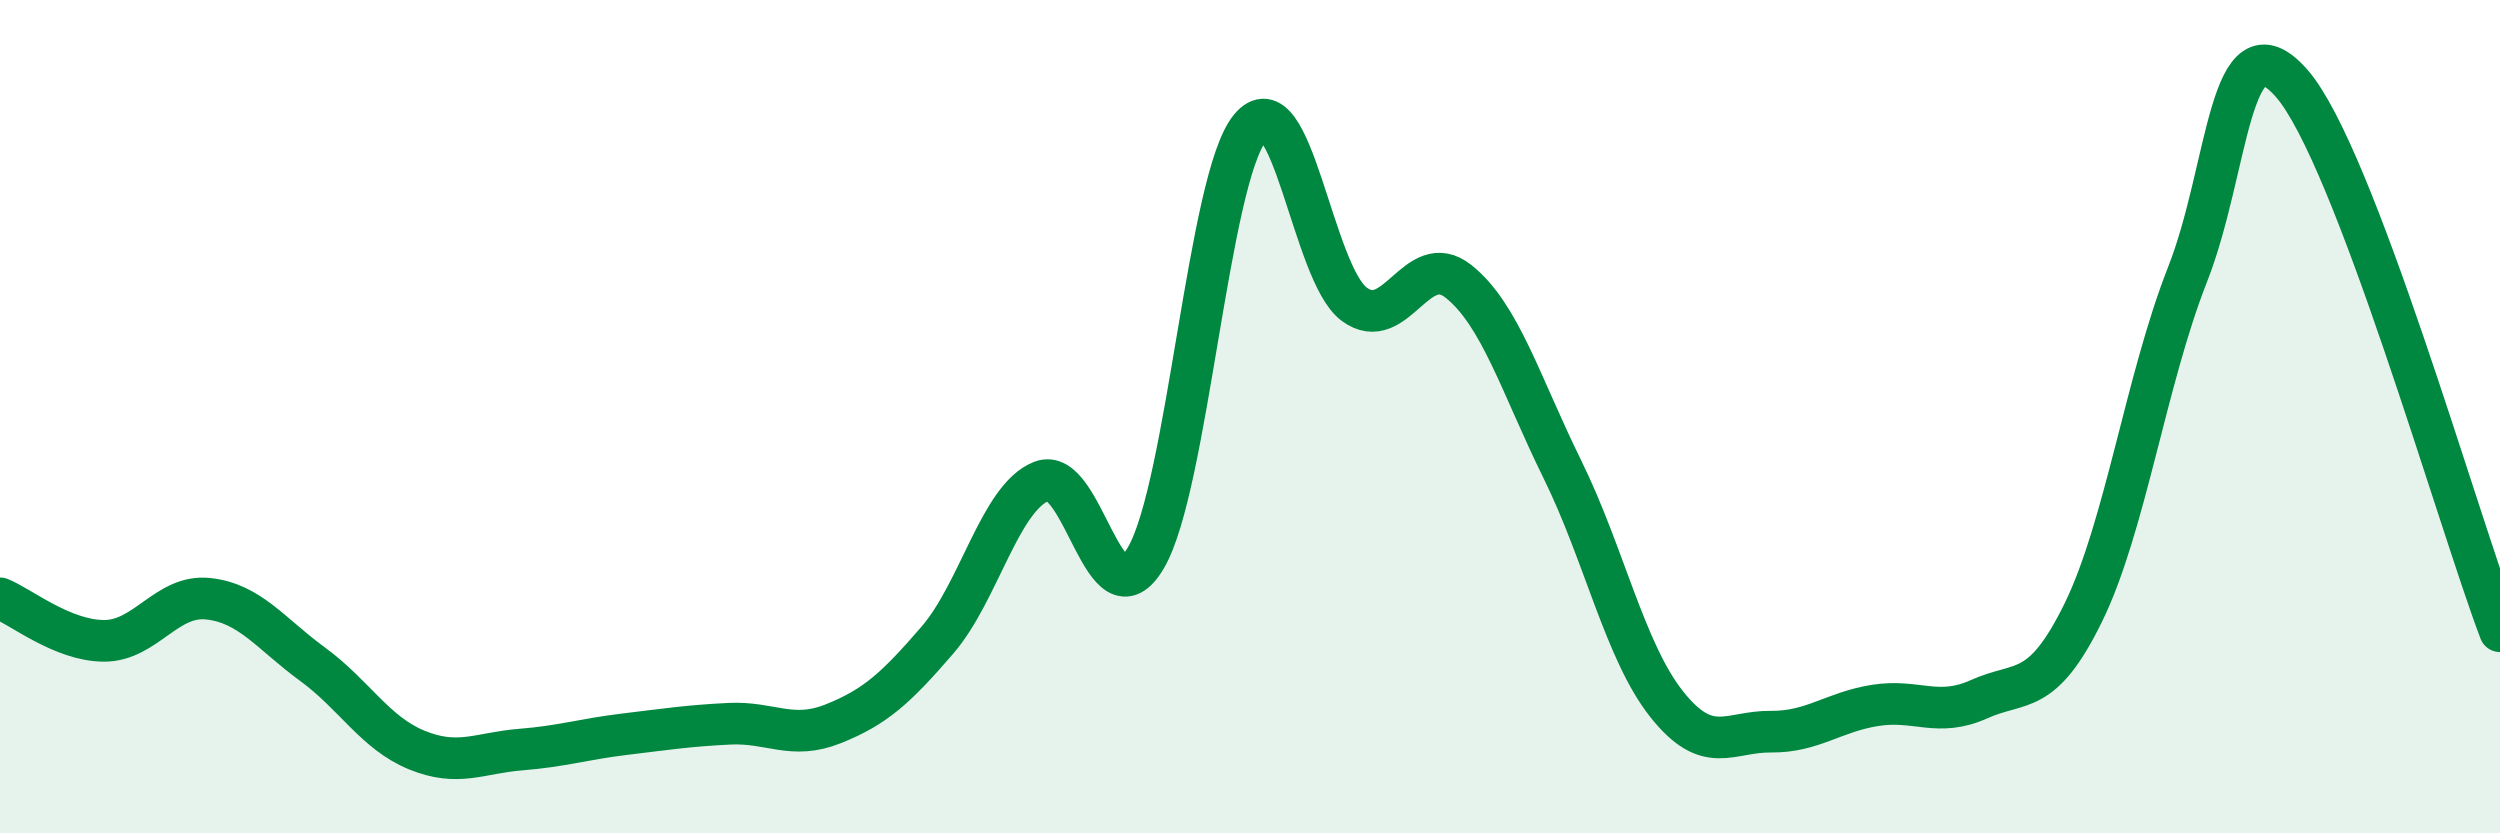
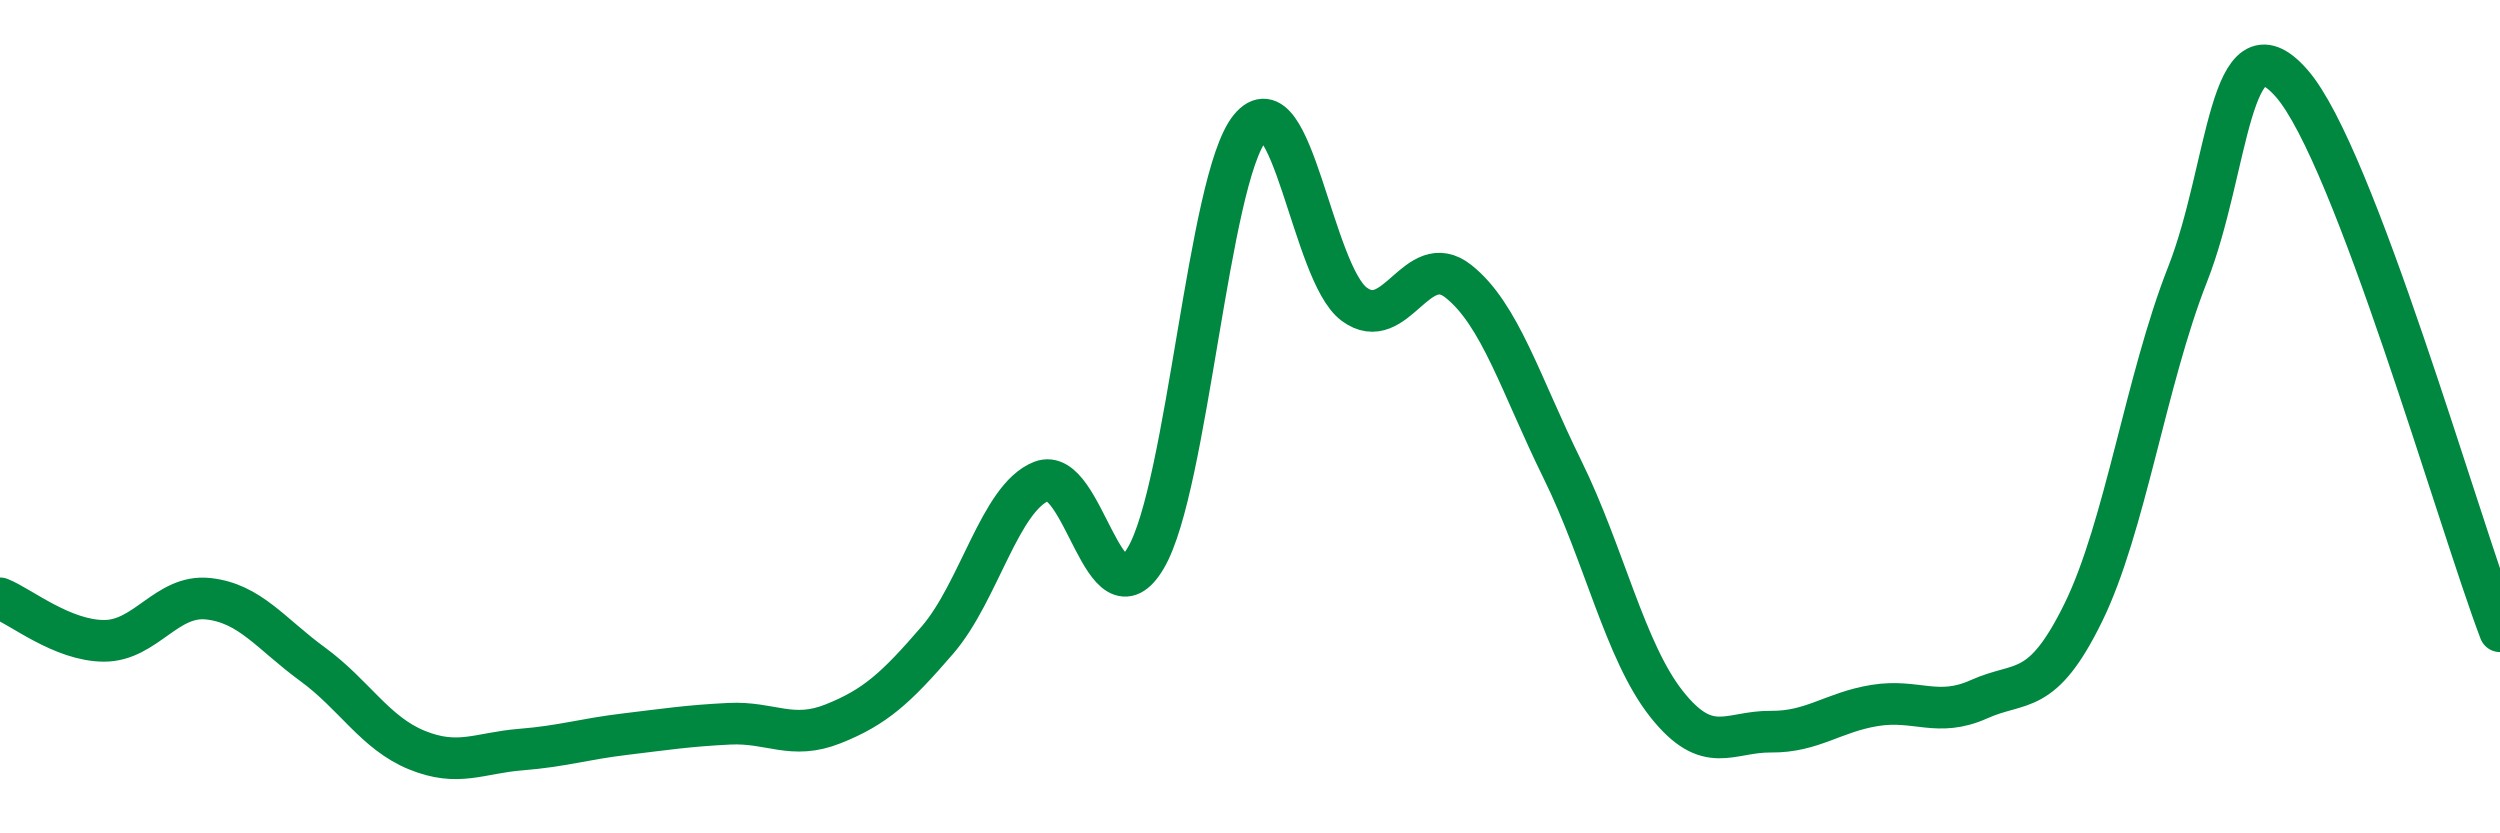
<svg xmlns="http://www.w3.org/2000/svg" width="60" height="20" viewBox="0 0 60 20">
-   <path d="M 0,14.36 C 0.5,14.56 1.5,15.38 2.5,15.38 C 3.5,15.38 4,14.26 5,14.37 C 6,14.48 6.5,15.21 7.5,15.94 C 8.5,16.67 9,17.59 10,18 C 11,18.41 11.5,18.07 12.5,17.99 C 13.5,17.91 14,17.74 15,17.62 C 16,17.5 16.5,17.42 17.5,17.37 C 18.5,17.32 19,17.77 20,17.37 C 21,16.97 21.5,16.52 22.5,15.36 C 23.5,14.2 24,11.94 25,11.55 C 26,11.16 26.5,15.09 27.5,13.39 C 28.5,11.69 29,4.29 30,3.07 C 31,1.85 31.5,6.56 32.5,7.3 C 33.5,8.04 34,5.96 35,6.75 C 36,7.54 36.5,9.24 37.5,11.27 C 38.5,13.3 39,15.64 40,16.9 C 41,18.16 41.5,17.55 42.5,17.56 C 43.5,17.57 44,17.09 45,16.93 C 46,16.77 46.5,17.23 47.5,16.78 C 48.5,16.33 49,16.74 50,14.7 C 51,12.66 51.5,9.13 52.5,6.59 C 53.5,4.05 53.5,0.29 55,2 C 56.5,3.71 59,12.52 60,15.15L60 20L0 20Z" fill="#008740" opacity="0.1" stroke-linecap="round" stroke-linejoin="round" />
  <path d="M 0,14.36 C 0.5,14.56 1.5,15.38 2.5,15.38 C 3.5,15.38 4,14.26 5,14.37 C 6,14.48 6.5,15.21 7.5,15.94 C 8.5,16.67 9,17.59 10,18 C 11,18.41 11.5,18.07 12.5,17.99 C 13.5,17.91 14,17.74 15,17.62 C 16,17.5 16.5,17.42 17.5,17.37 C 18.5,17.32 19,17.77 20,17.37 C 21,16.97 21.5,16.52 22.5,15.36 C 23.5,14.2 24,11.94 25,11.55 C 26,11.16 26.5,15.09 27.5,13.39 C 28.5,11.69 29,4.29 30,3.07 C 31,1.85 31.5,6.56 32.5,7.3 C 33.5,8.04 34,5.96 35,6.75 C 36,7.54 36.5,9.24 37.5,11.27 C 38.5,13.3 39,15.64 40,16.9 C 41,18.16 41.5,17.55 42.5,17.56 C 43.5,17.57 44,17.09 45,16.93 C 46,16.77 46.5,17.23 47.5,16.78 C 48.5,16.33 49,16.74 50,14.7 C 51,12.66 51.5,9.13 52.5,6.59 C 53.5,4.05 53.5,0.29 55,2 C 56.5,3.71 59,12.52 60,15.15" stroke="#008740" stroke-width="1" fill="none" stroke-linecap="round" stroke-linejoin="round" />
</svg>